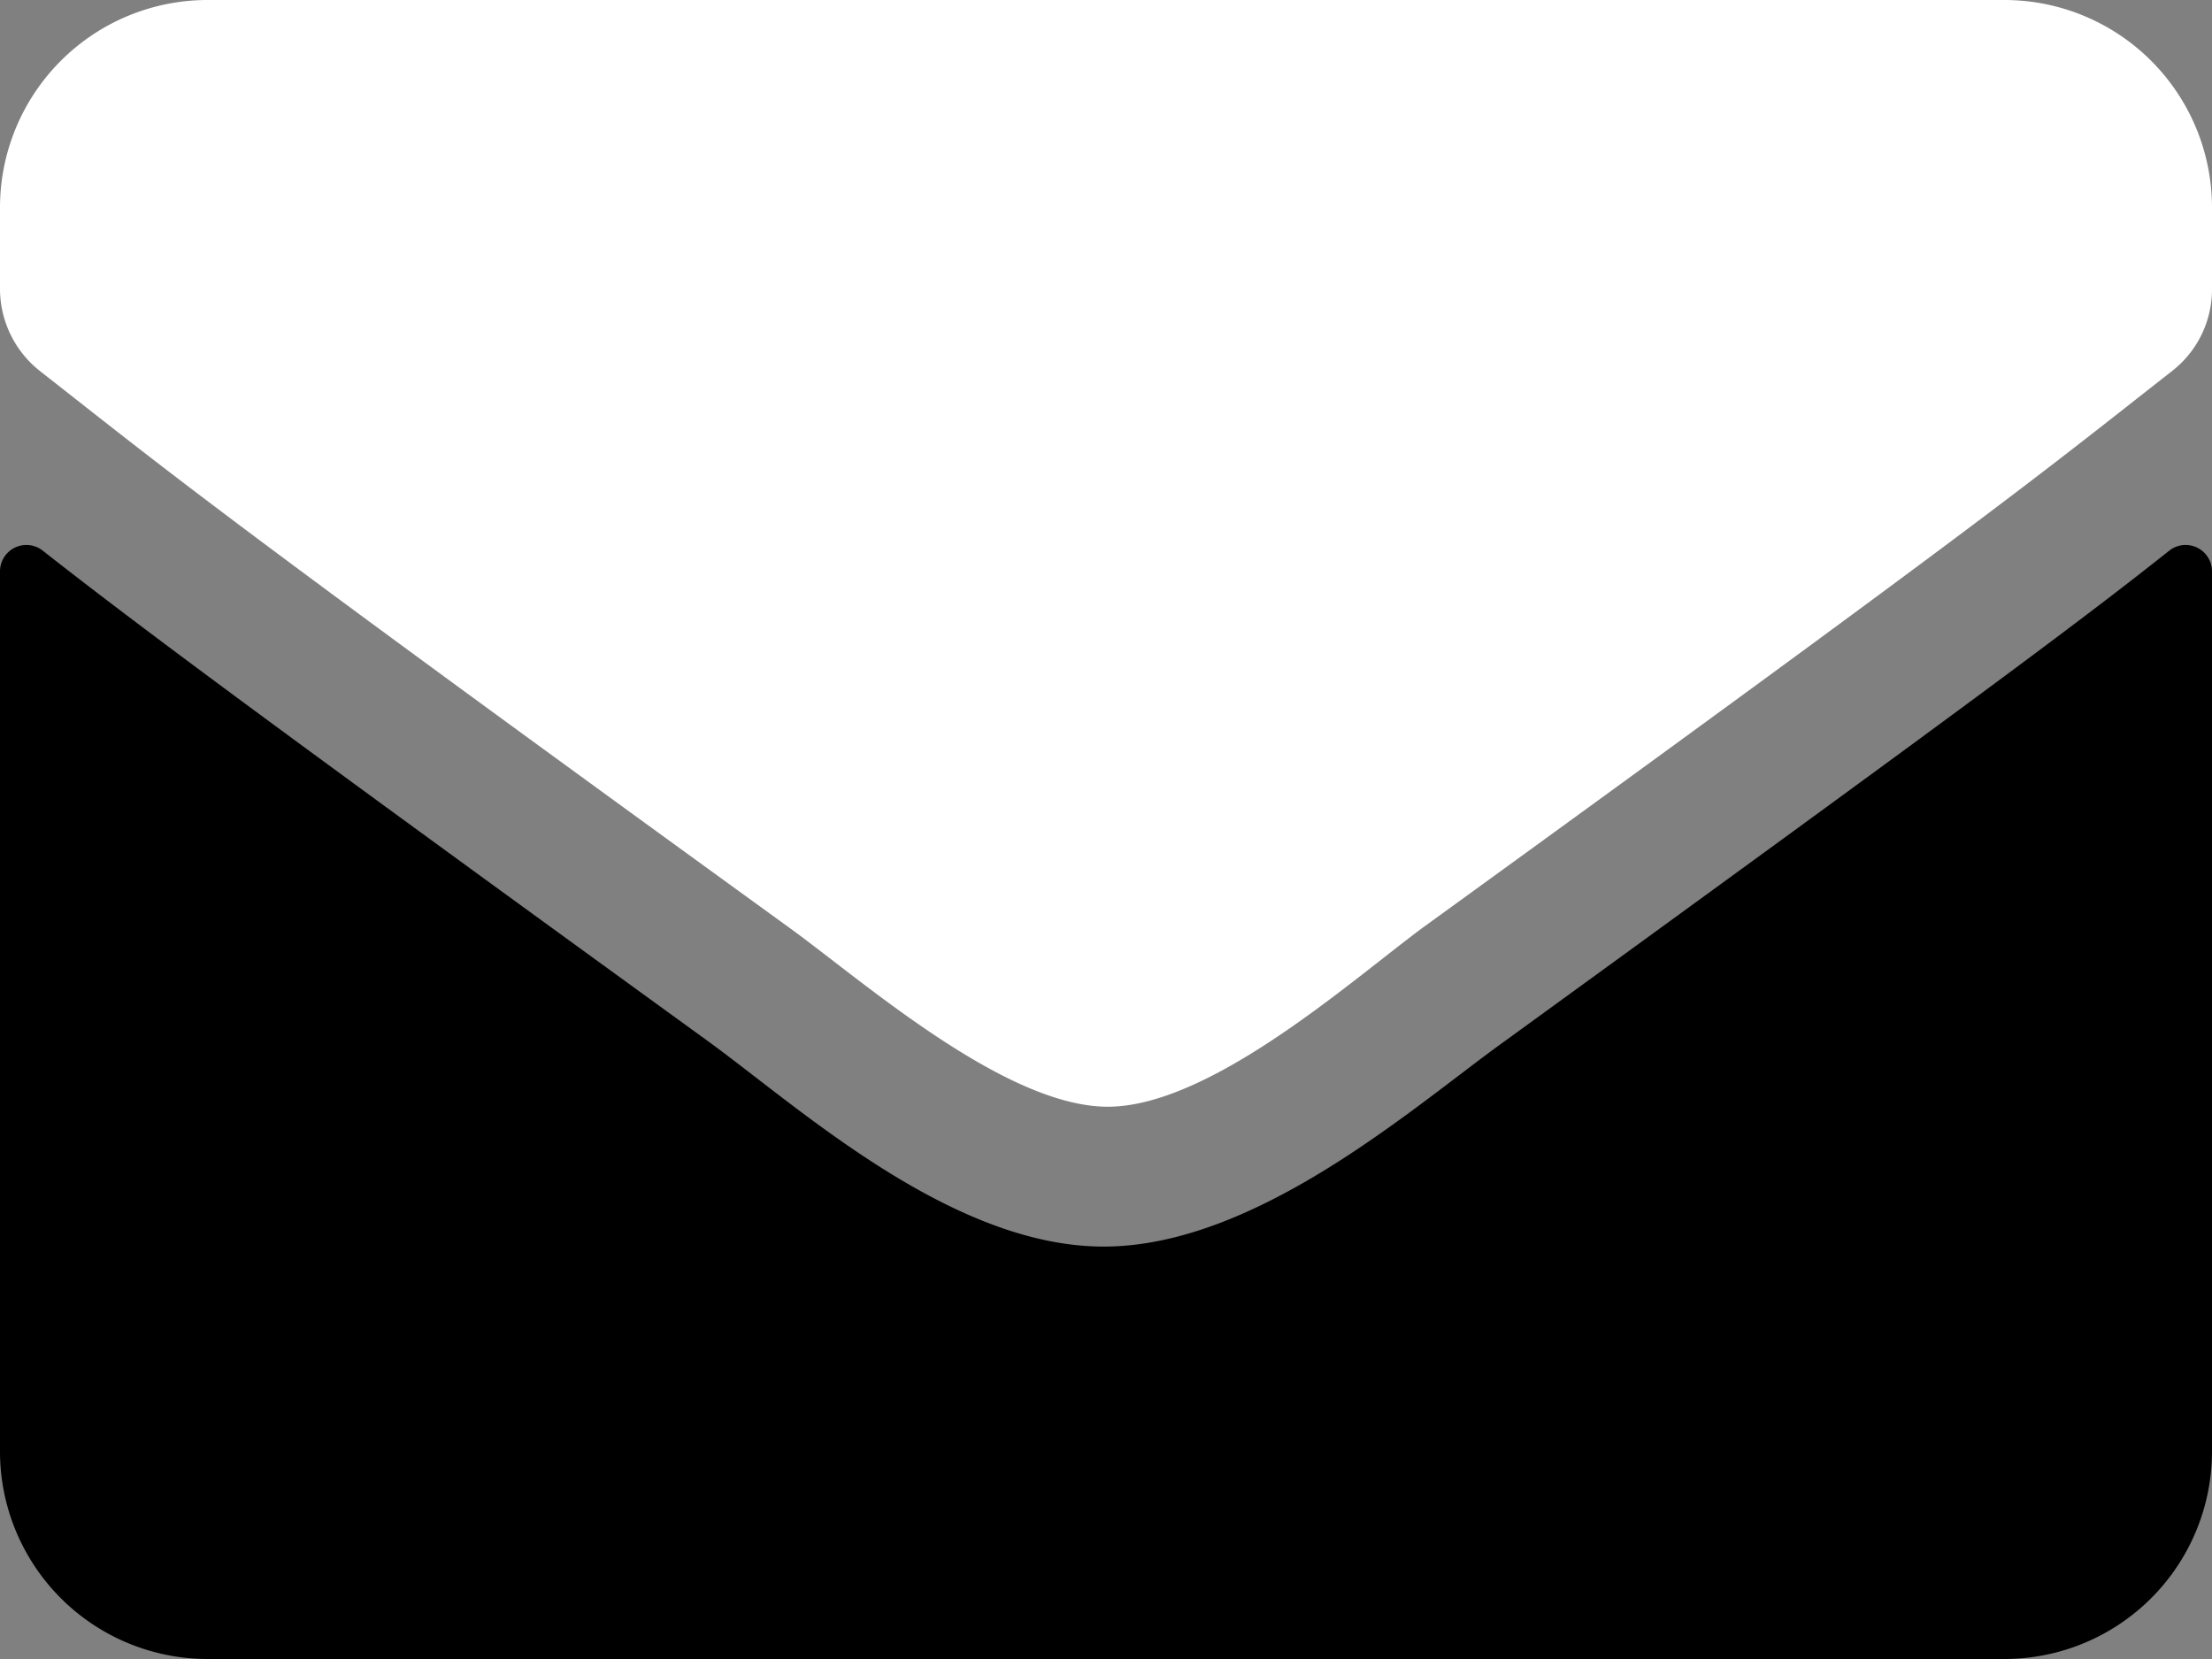
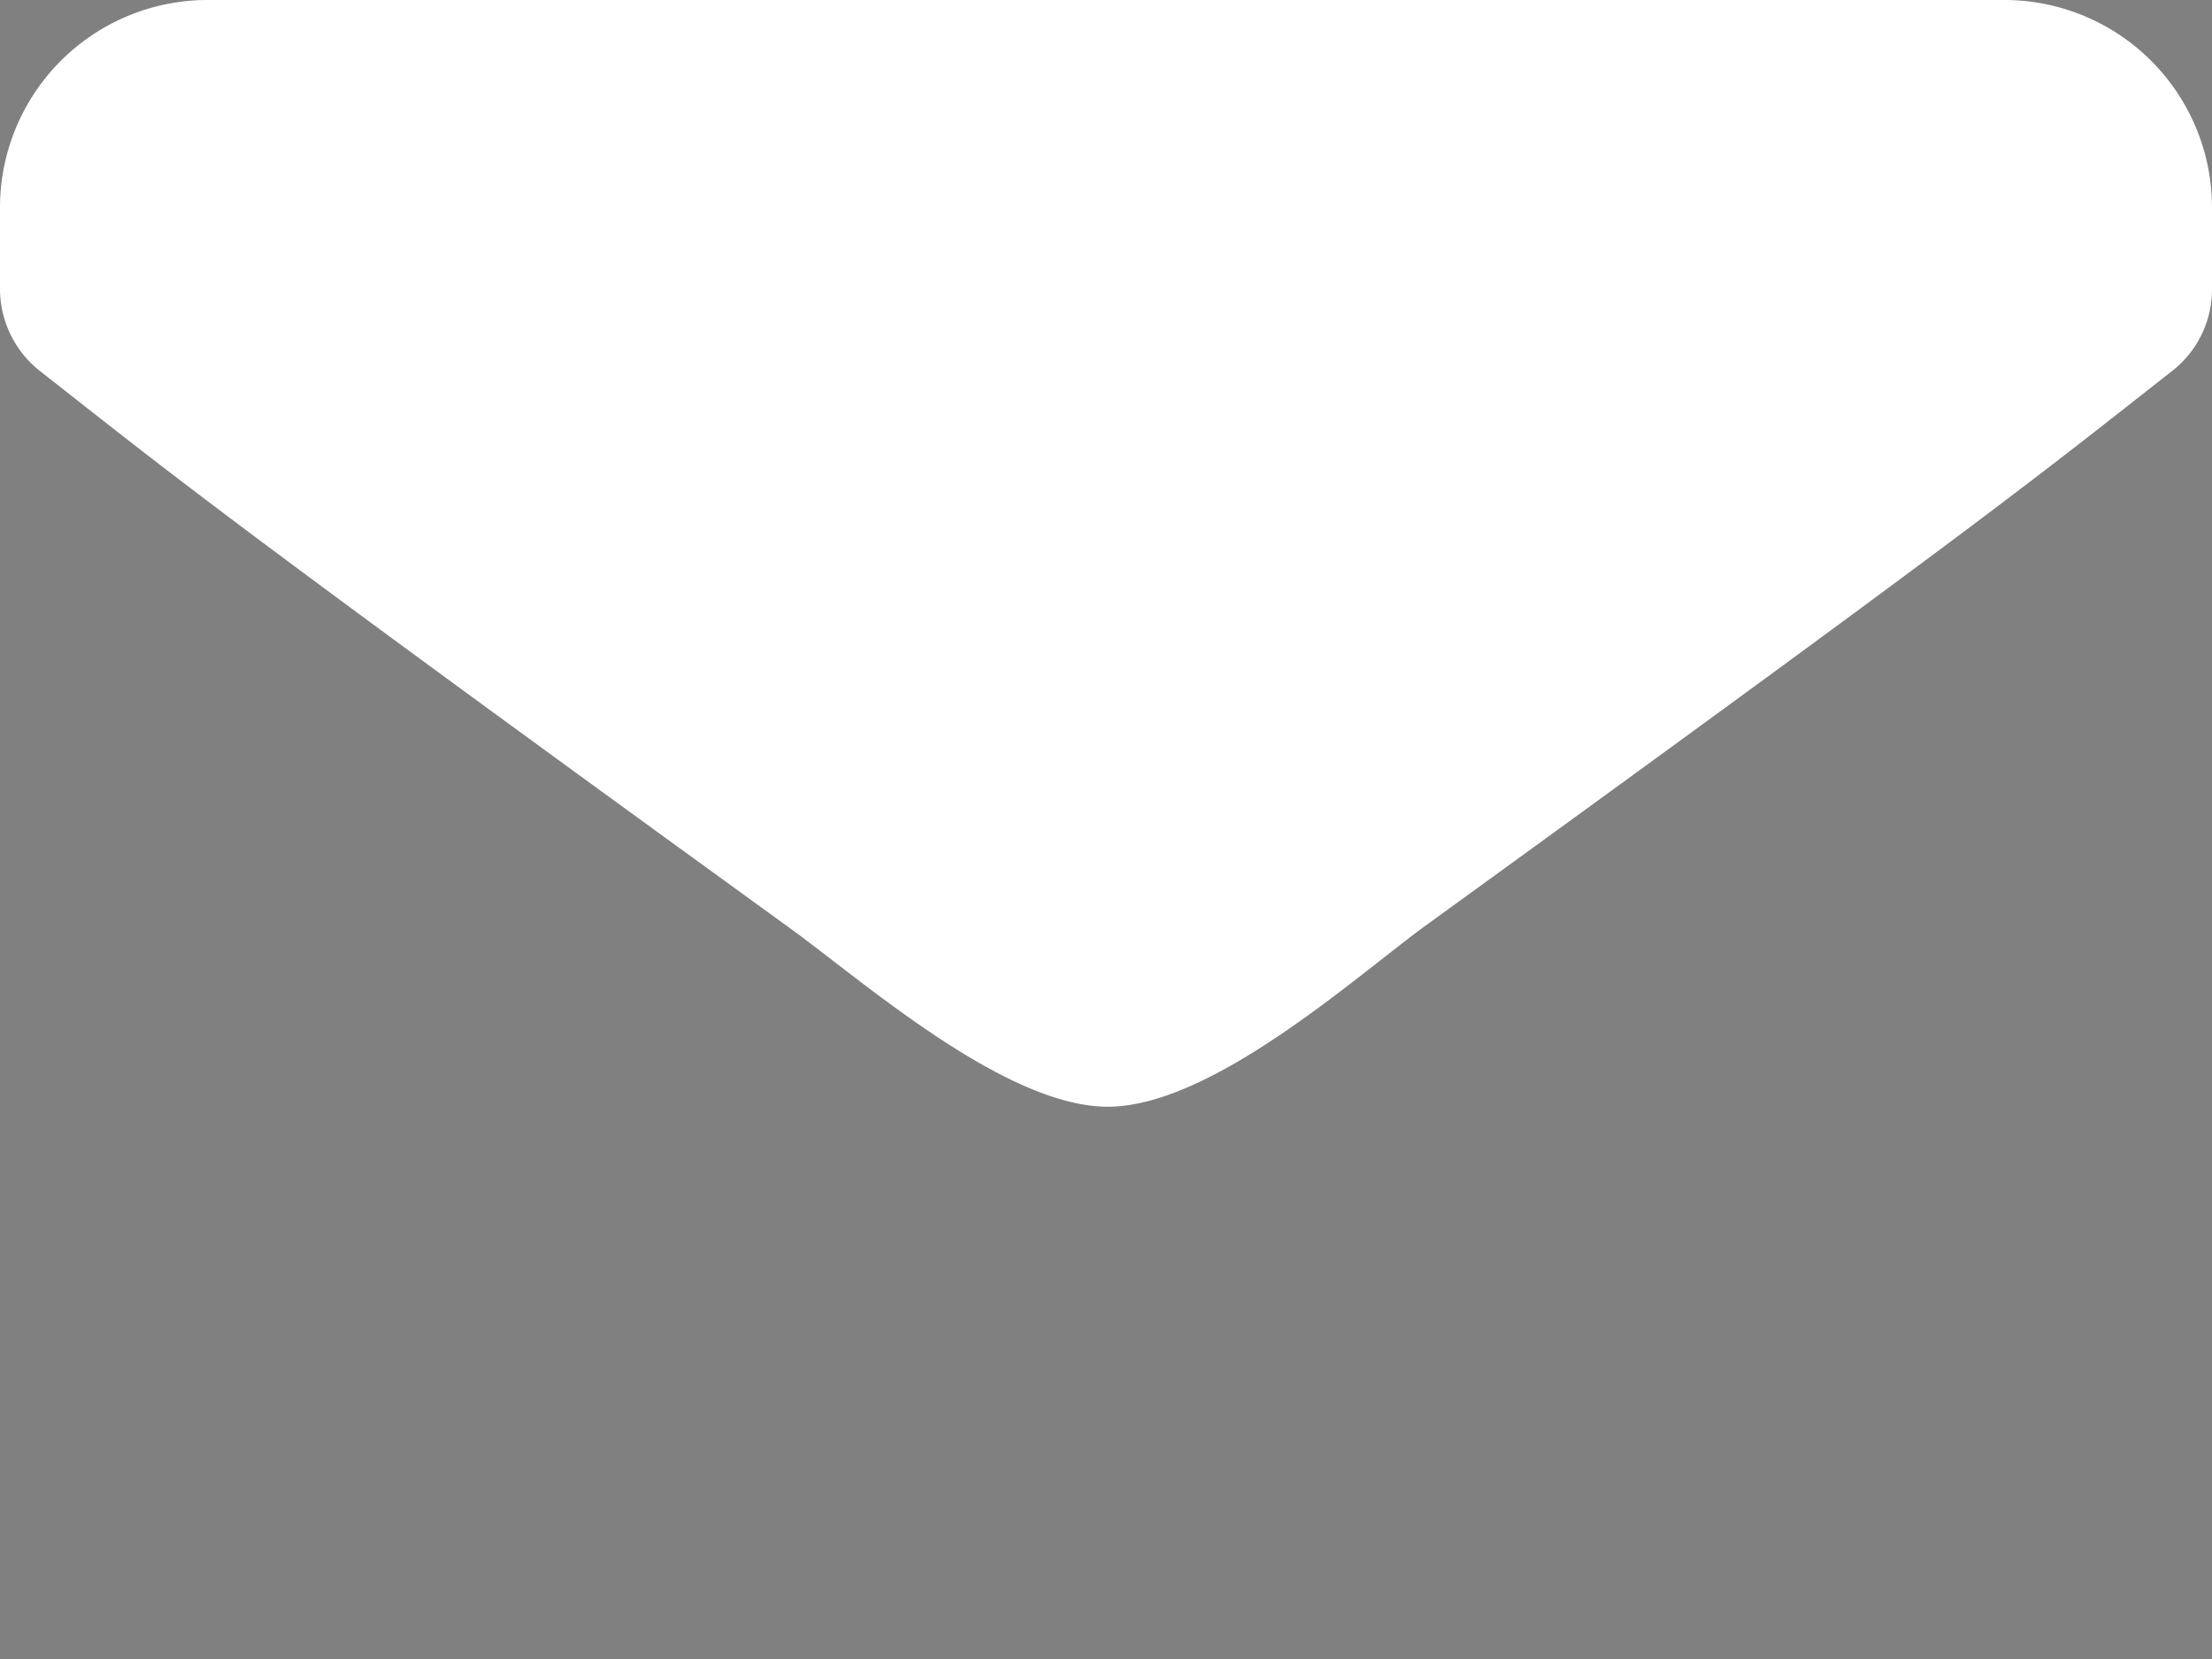
<svg xmlns="http://www.w3.org/2000/svg" viewBox="0 0 31 23.25">
  <rect x="0" y="0" width="31" height="23.25" fill="#808080" stroke="none" />
  <style>.cls-1{fill:#000;}.cls-2{fill:#fff;}</style>
-   <path class="cls-1" d="M31,8V20.34a2.91,2.91,0,0,1-2.91,2.91H2.91A2.91,2.91,0,0,1,0,20.34V8a.37.37,0,0,1,.59-.29c1.35,1.06,3.15,2.4,9.33,6.88,1.28.93,3.43,2.9,5.58,2.88s4.36-2,5.59-2.88c6.17-4.48,8-5.83,9.32-6.88A.37.37,0,0,1,31,8Z" />
  <path class="cls-2" d="M11.06,13C3,7.16,2.41,6.65.56,5.2A1.47,1.47,0,0,1,0,4.06V2.91A2.91,2.91,0,0,1,2.91,0H28.09A2.91,2.91,0,0,1,31,2.91V4.06a1.45,1.45,0,0,1-.56,1.14C28.59,6.65,28,7.16,19.94,13c-1,.74-3,2.53-4.44,2.51S12.07,13.73,11.06,13Z" />
</svg>